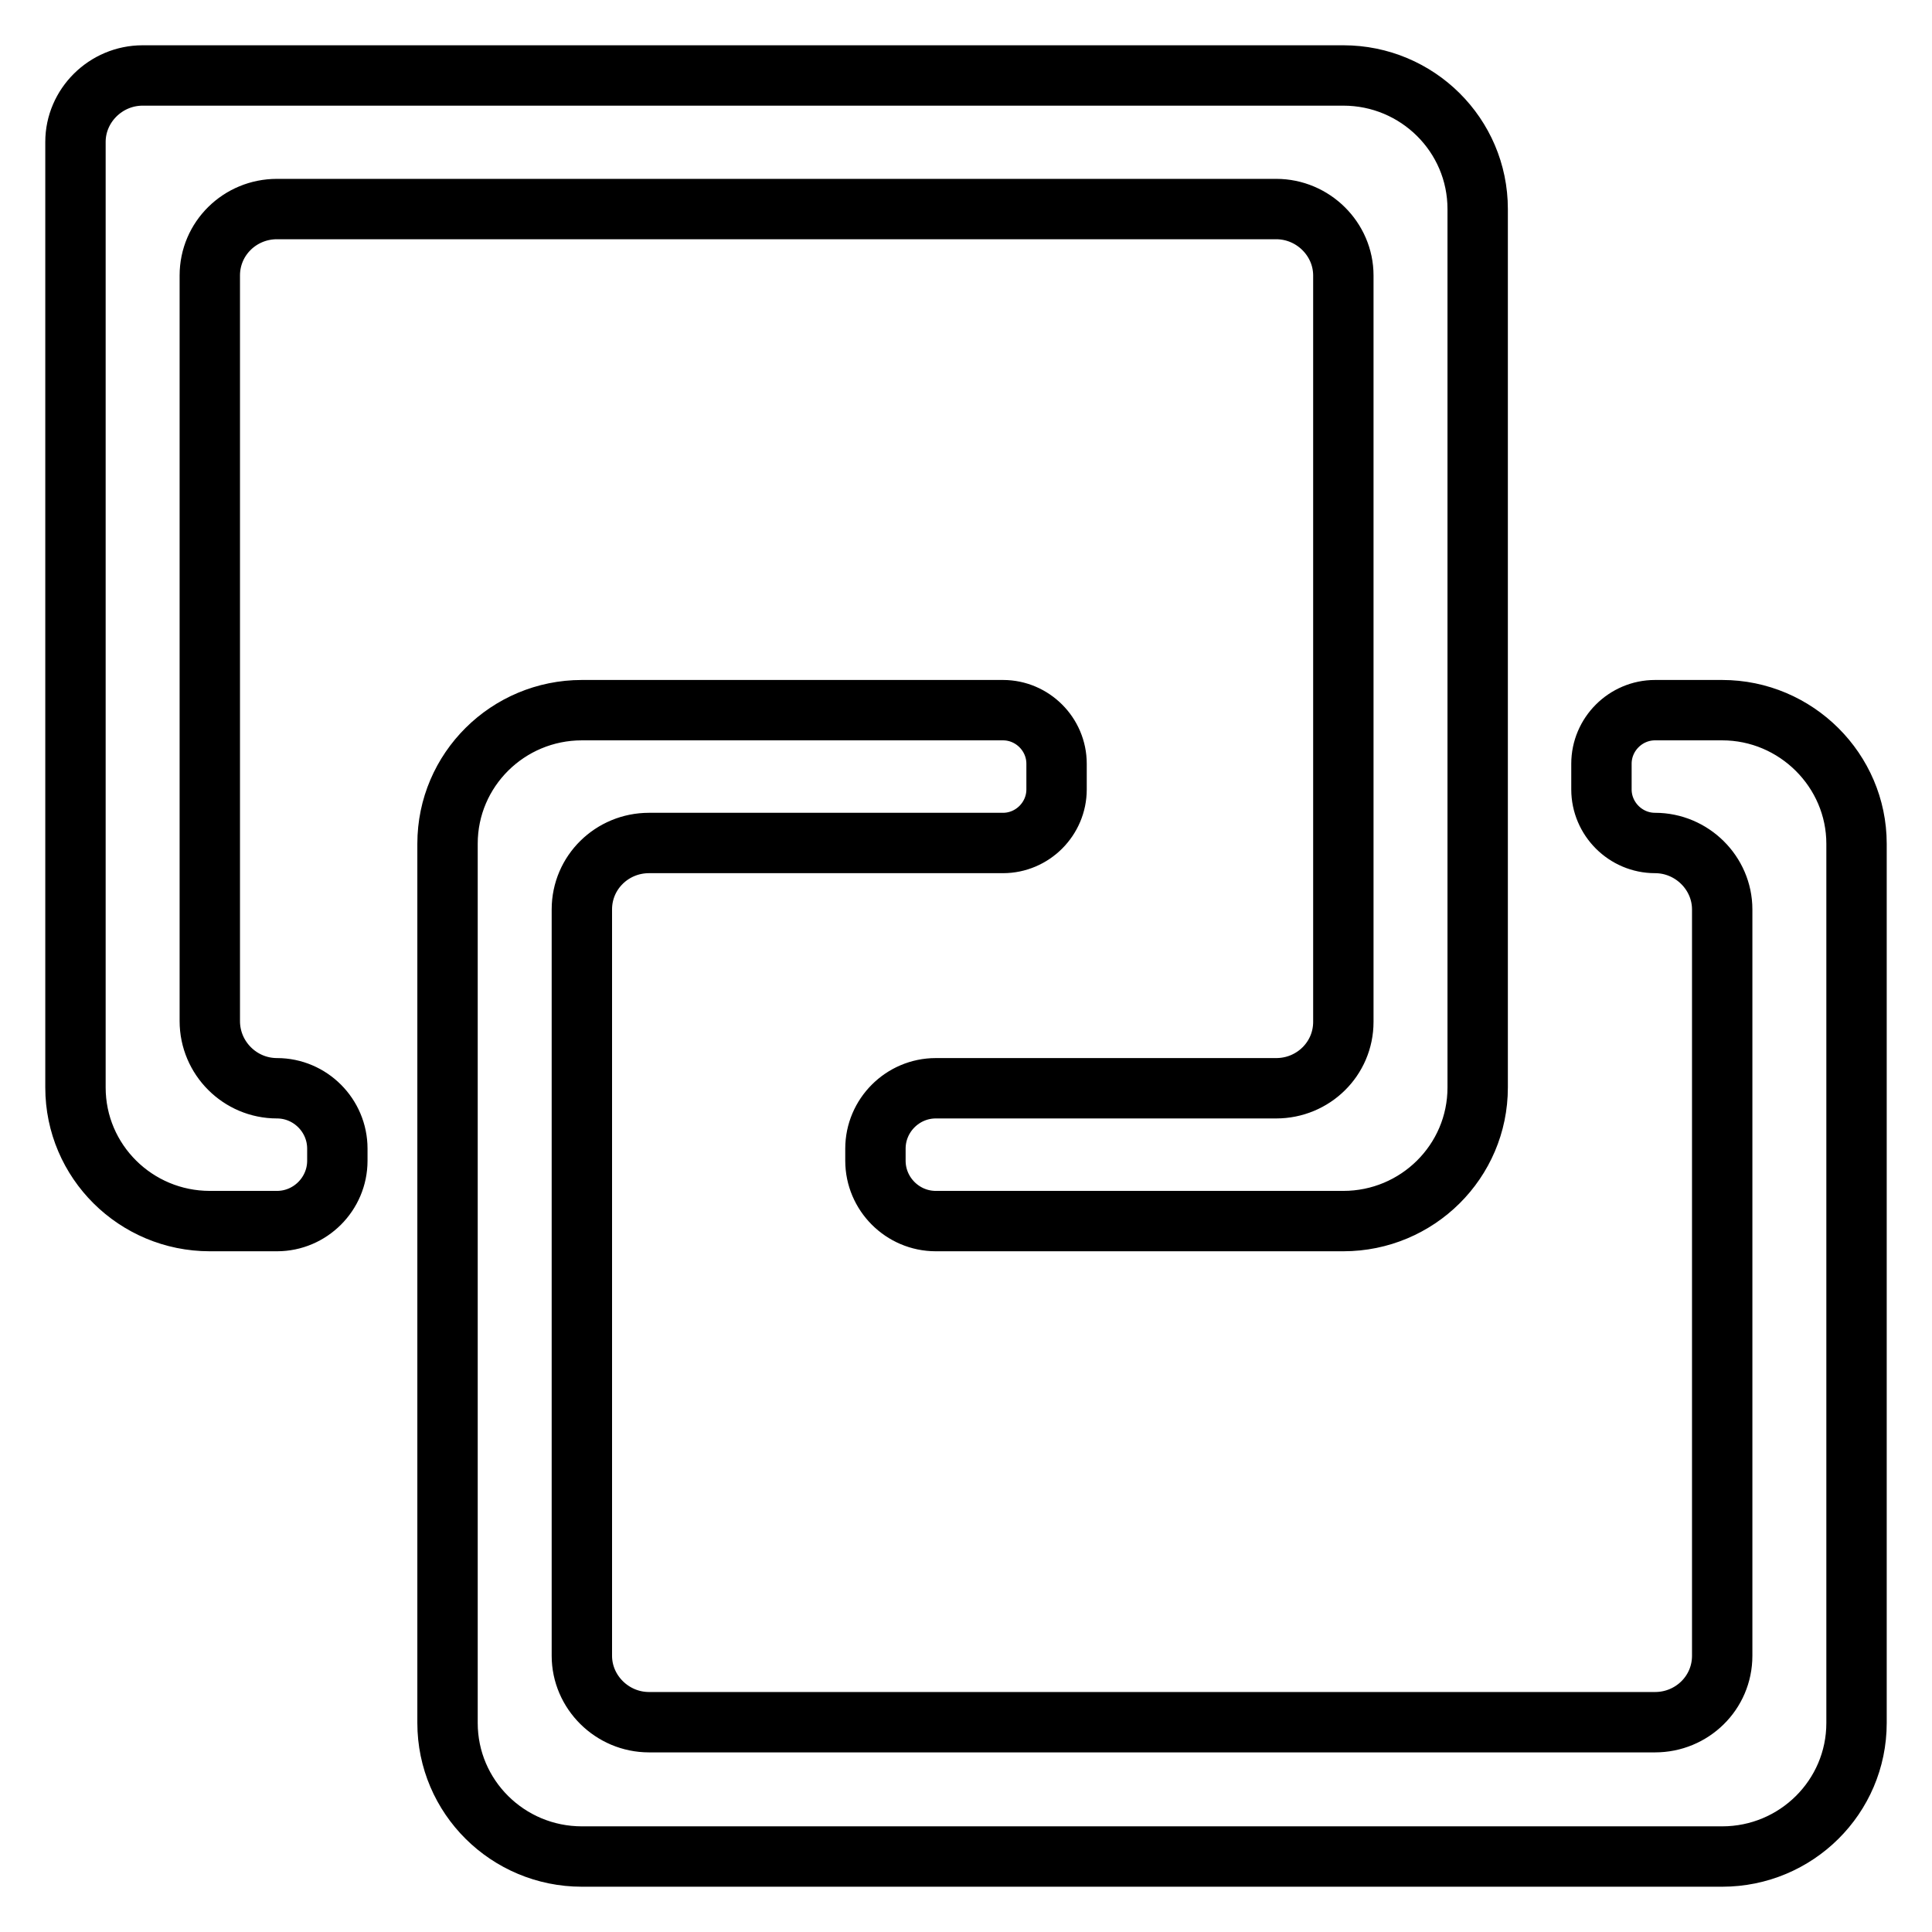
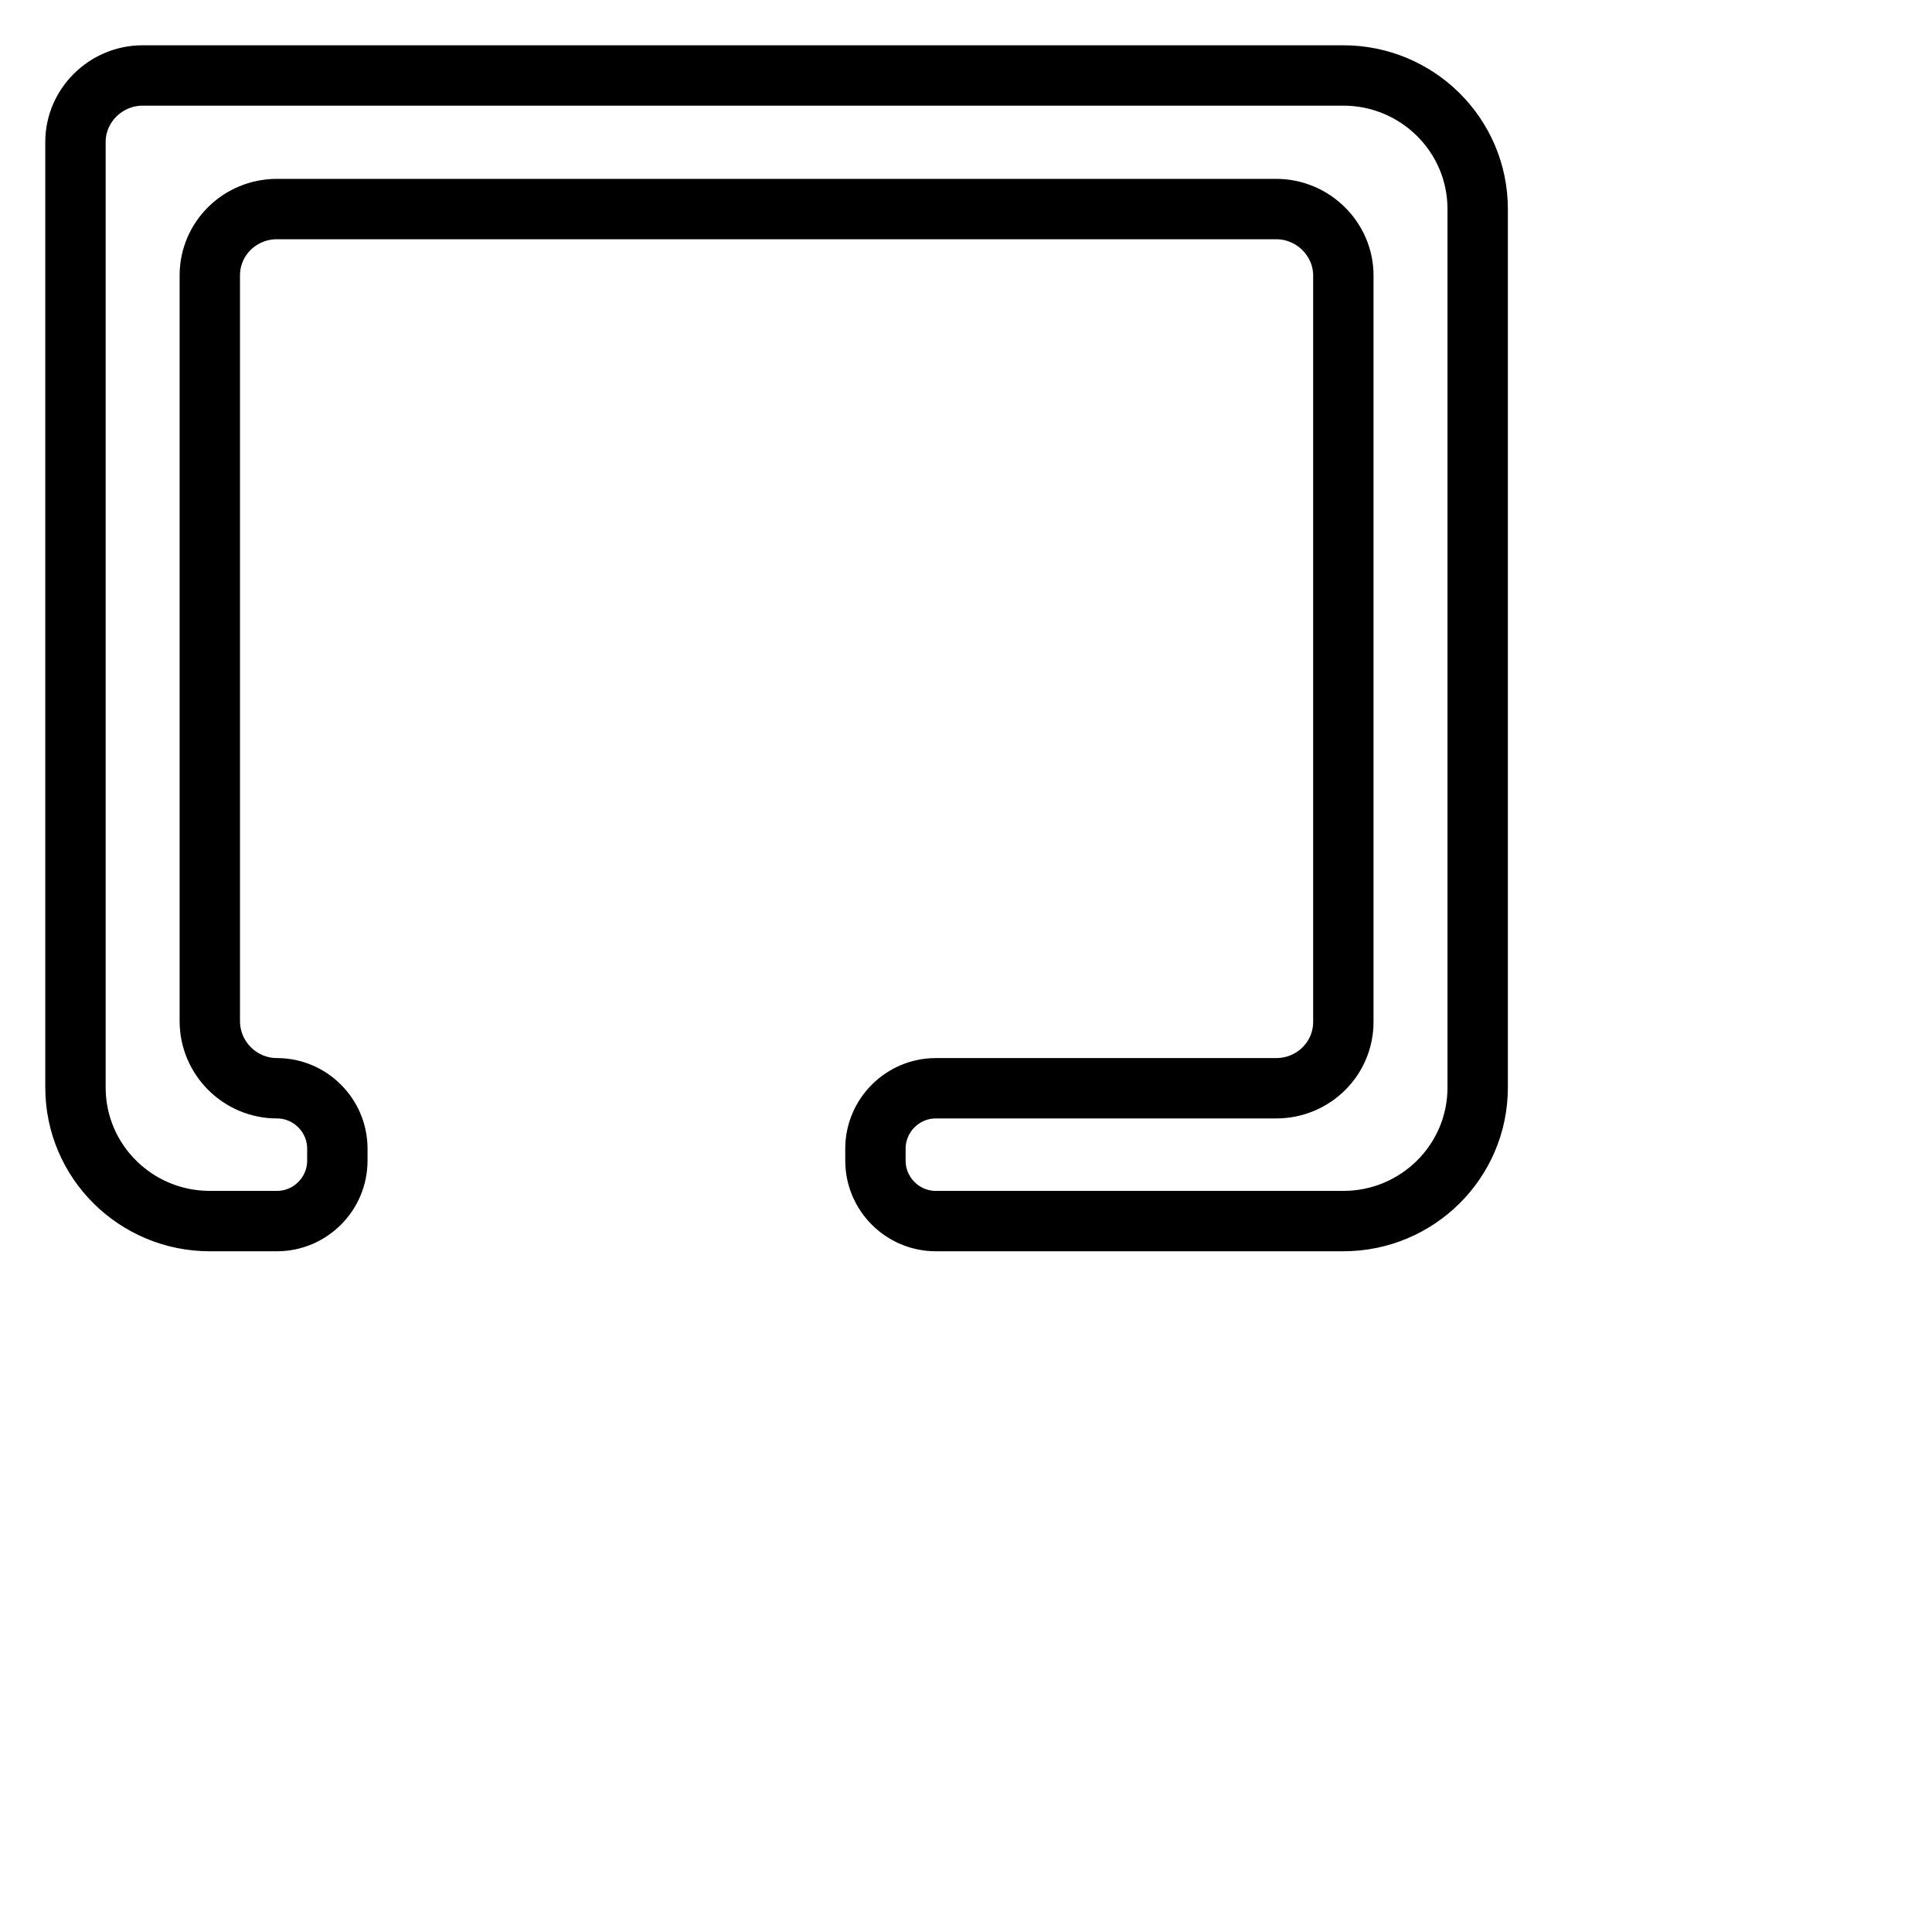
<svg xmlns="http://www.w3.org/2000/svg" version="1.1" x="0px" y="0px" viewBox="0 0 256 256" enable-background="new 0 0 256 256" xml:space="preserve">
  <g>
    <path stroke-width="8" fill-opacity="0" stroke="#000000" d="M27.8,135.3V36.5c0-4.9,4-8.8,8.9-8.8h132.4c4.9,0,8.9,4,8.9,8.8v98.9c0,4.9-4,8.8-8.9,8.8H124 c-4.4,0-8,3.6-8,8v1.6c0,4.4,3.6,8,8,8h54c9.8,0,17.8-7.9,17.8-17.7V27.7c0-9.8-8-17.7-17.8-17.7H18.9c-4.9,0-8.9,4-8.9,8.8v125.3 c0,9.8,8,17.7,17.8,17.7h8.9c4.4,0,8-3.6,8-8v-1.6c0-4.4-3.6-8-8-8C31.8,144.2,27.8,140.2,27.8,135.3L27.8,135.3z" />
-     <path stroke-width="8" fill-opacity="0" stroke="#000000" d="M228.2,94.1h-8.9c-3.9,0-7.1,3.2-7.1,7.1v3.4c0,3.9,3.2,7.1,7.1,7.1c4.9,0,8.9,4,8.9,8.8v98.9 c0,4.9-4,8.8-8.9,8.8H86c-4.9,0-8.9-4-8.9-8.8v-98.9c0-4.9,4-8.8,8.9-8.8h46.9c3.9,0,7.1-3.2,7.1-7.1v-3.4c0-3.9-3.2-7.1-7.1-7.1 H77.1c-9.8,0-17.8,7.9-17.8,17.7v116.5c0,9.8,8,17.7,17.8,17.7h151.1c9.8,0,17.8-7.9,17.8-17.7V111.8 C246,102.1,238,94.1,228.2,94.1L228.2,94.1z" />
  </g>
</svg>